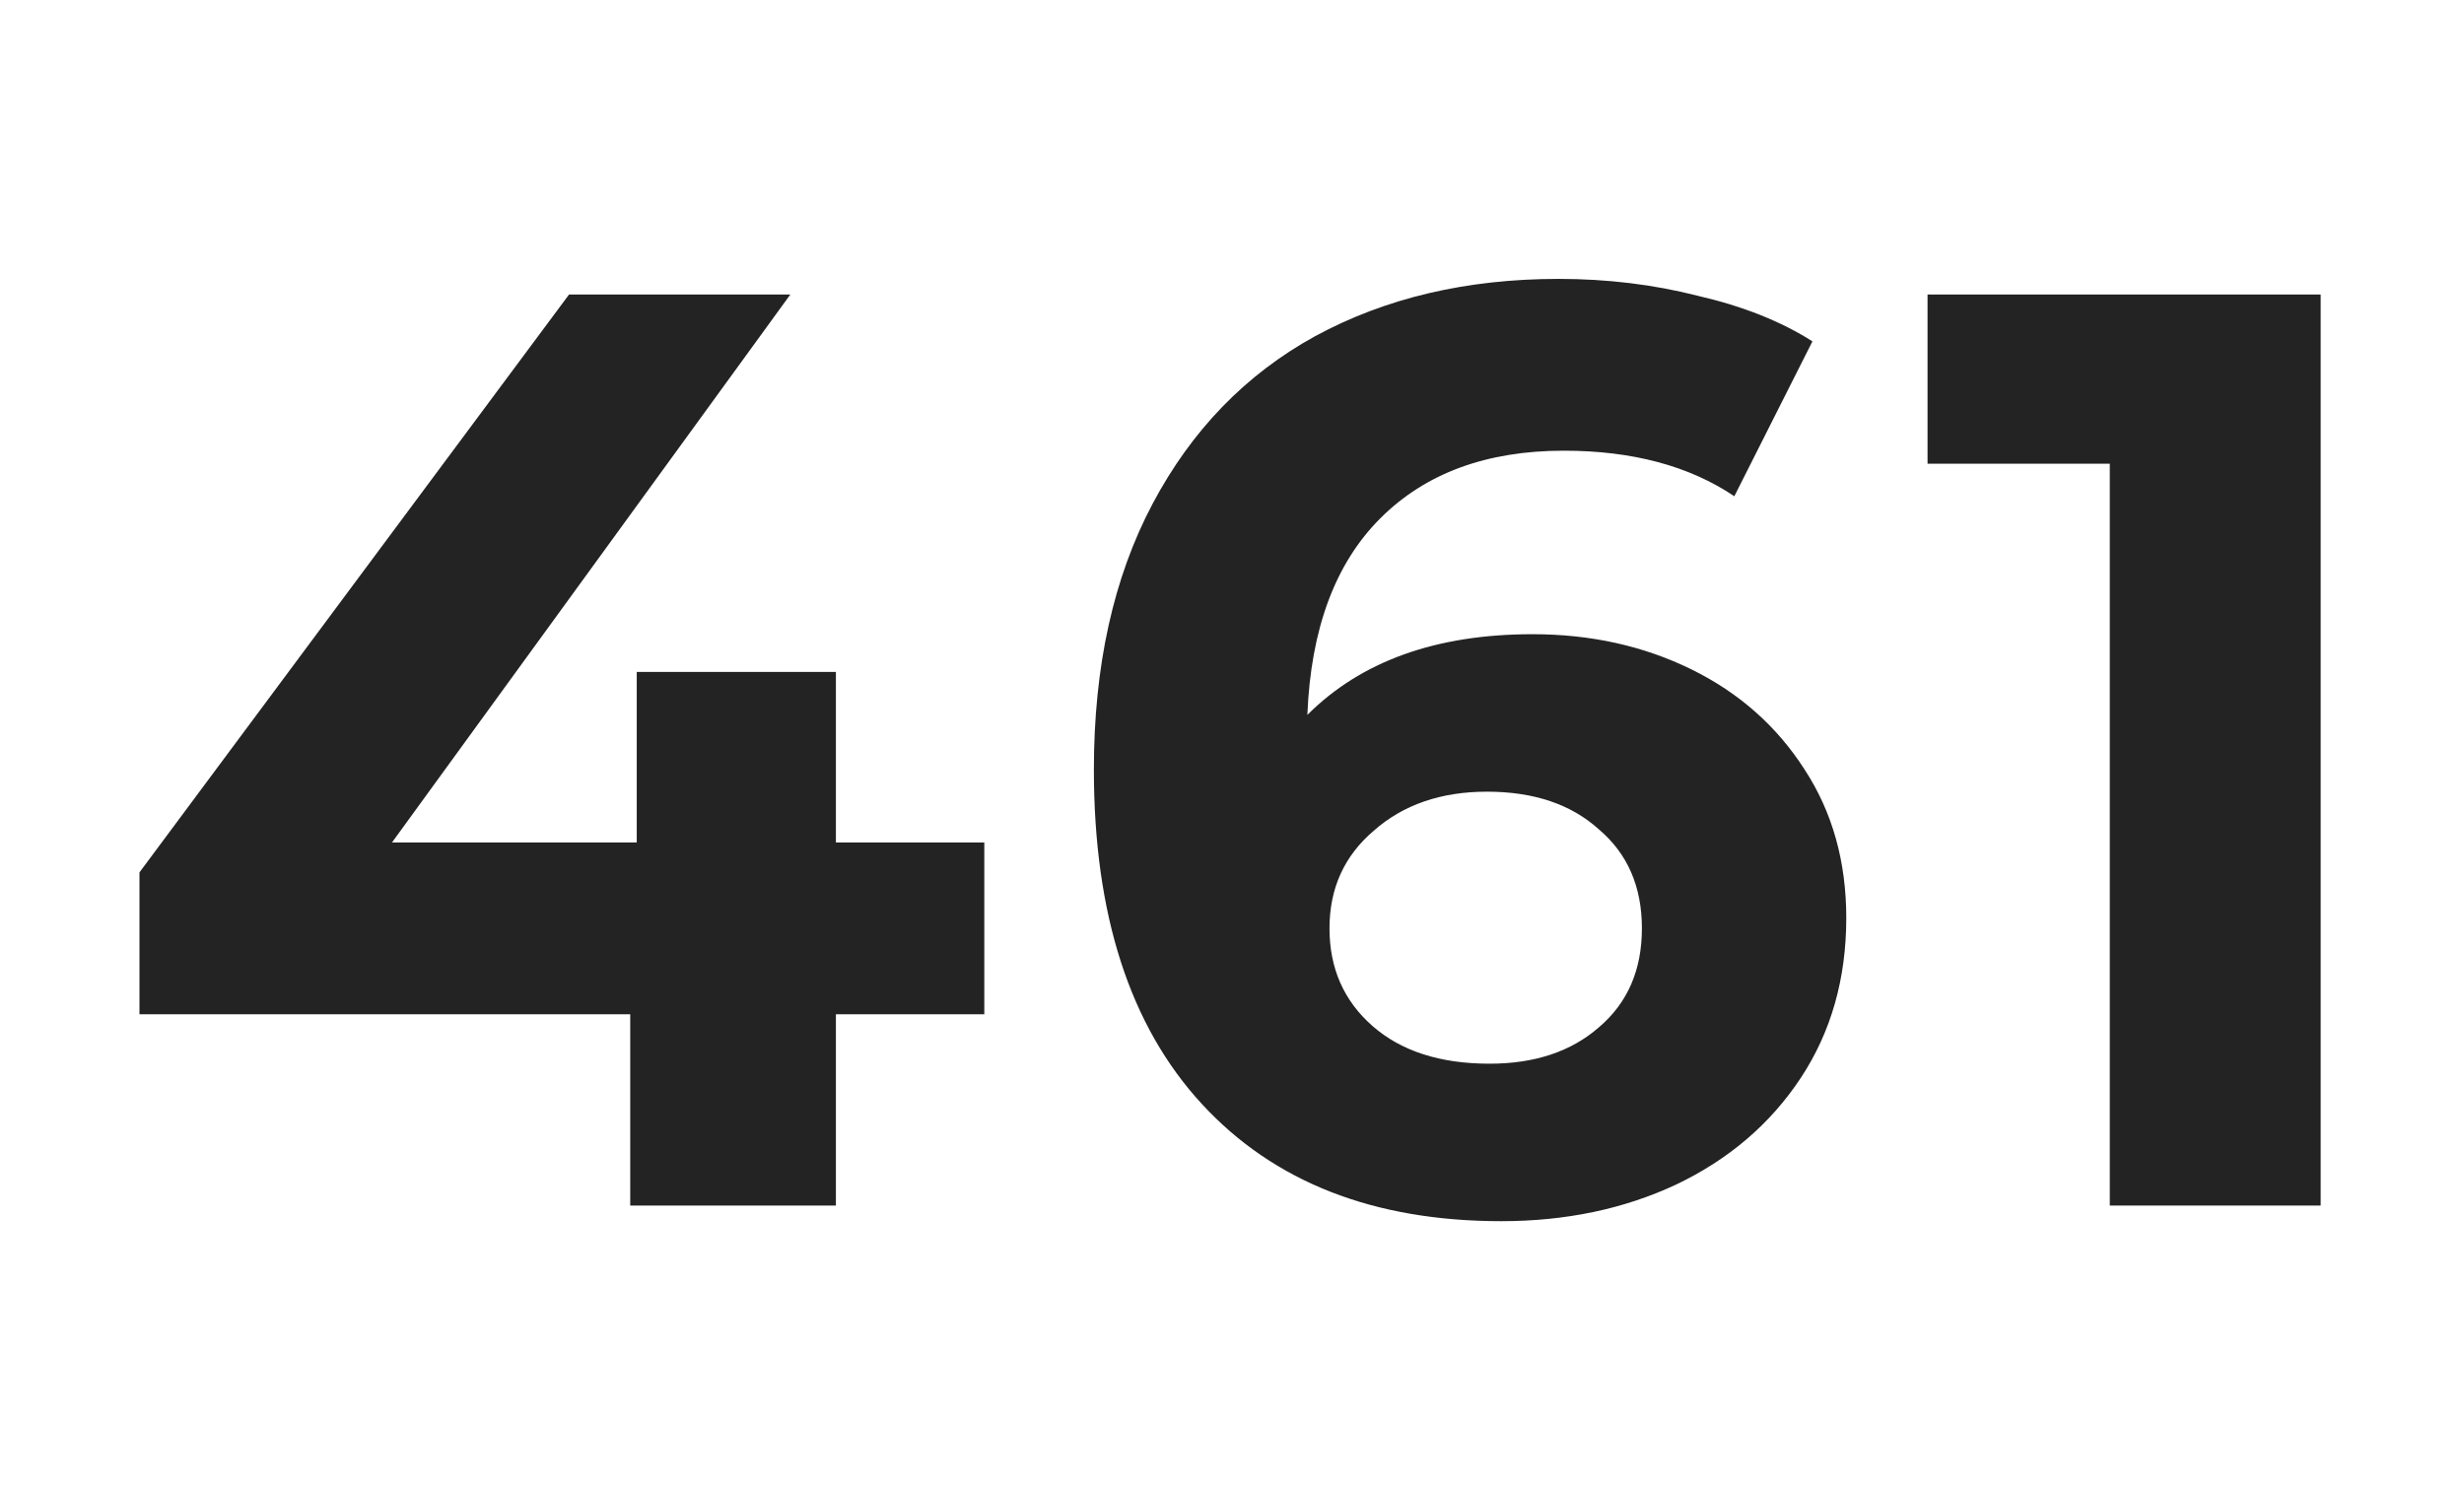
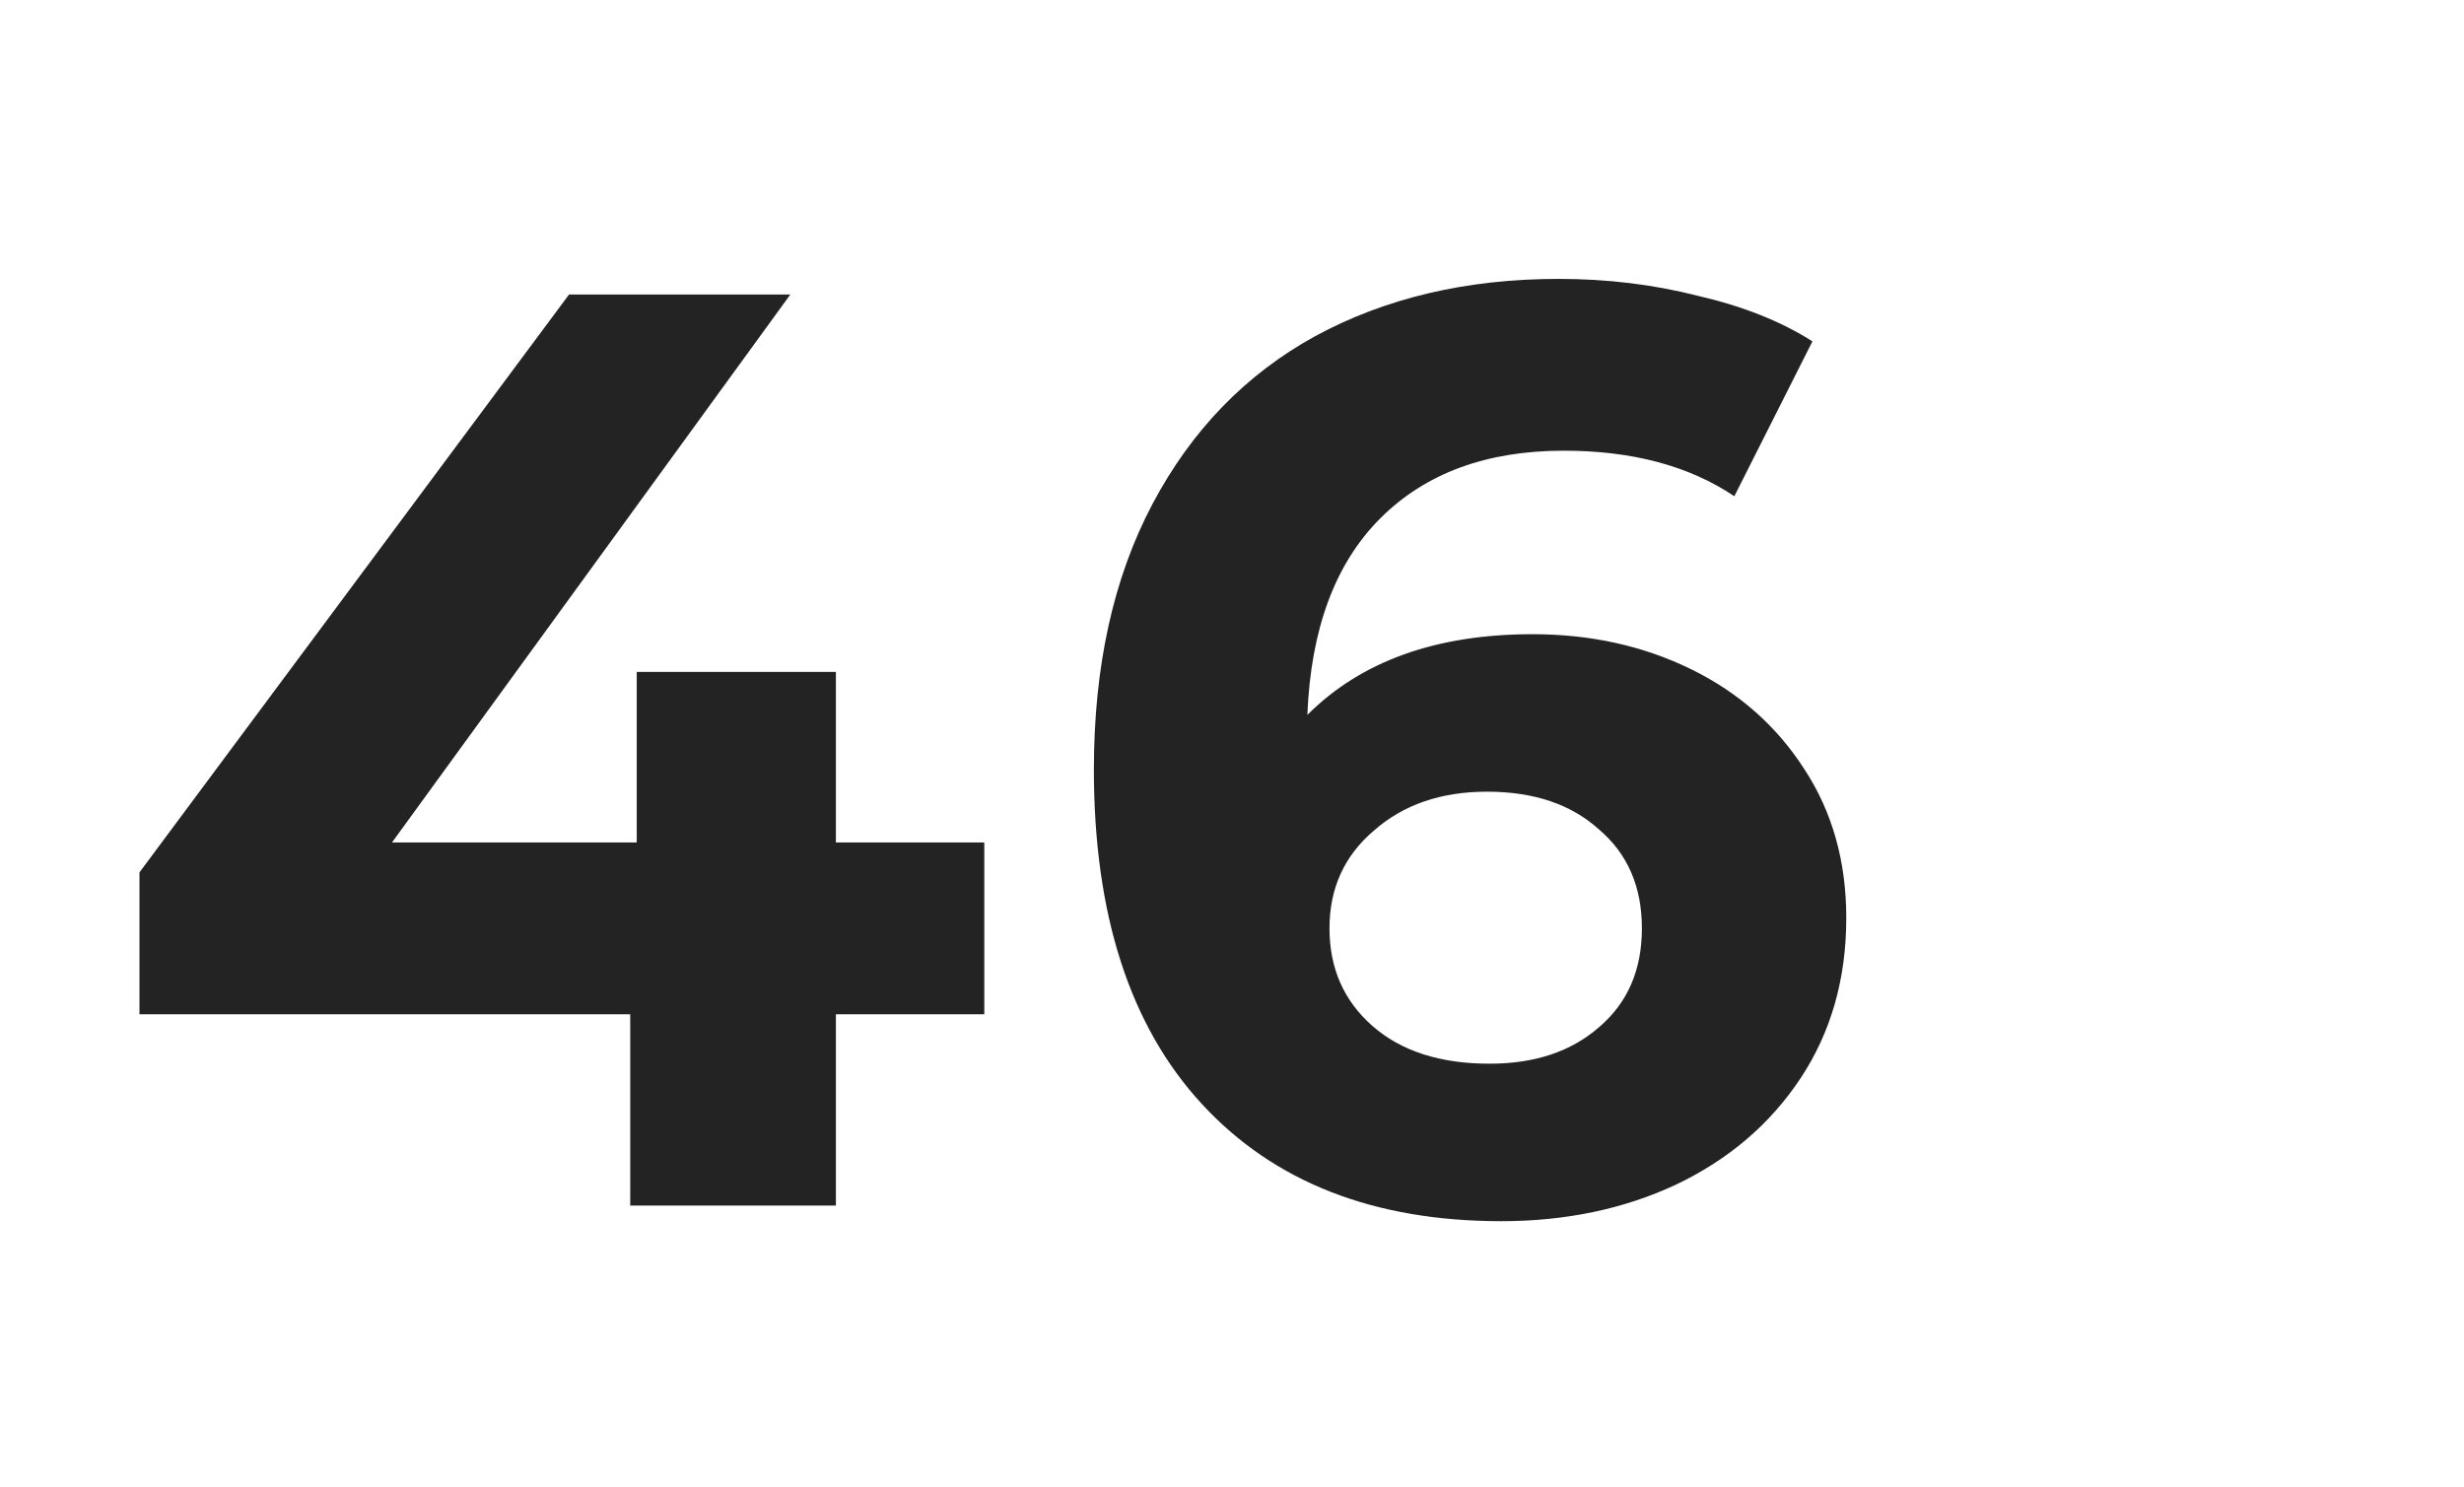
<svg xmlns="http://www.w3.org/2000/svg" width="53" height="32" viewBox="0 0 53 32" fill="none">
  <path d="M21.172 21.82H17.98V25.936H13.556V21.82H3V18.768L12.24 6.336H17L8.432 18.124H13.696V14.456H17.98V18.124H21.172V21.82Z" fill="#232323" />
  <path d="M32.965 13.644C34.215 13.644 35.354 13.896 36.381 14.4C37.407 14.904 38.219 15.623 38.817 16.556C39.414 17.471 39.713 18.535 39.713 19.748C39.713 21.055 39.386 22.203 38.733 23.192C38.079 24.181 37.183 24.947 36.045 25.488C34.925 26.011 33.674 26.272 32.293 26.272C29.549 26.272 27.402 25.432 25.853 23.752C24.303 22.072 23.529 19.673 23.529 16.556C23.529 14.335 23.949 12.431 24.789 10.844C25.629 9.257 26.795 8.053 28.289 7.232C29.801 6.411 31.546 6 33.525 6C34.57 6 35.569 6.121 36.521 6.364C37.491 6.588 38.313 6.915 38.985 7.344L37.305 10.676C36.334 10.023 35.111 9.696 33.637 9.696C31.975 9.696 30.659 10.181 29.689 11.152C28.718 12.123 28.195 13.532 28.121 15.38C29.278 14.223 30.893 13.644 32.965 13.644ZM32.041 22.884C33.011 22.884 33.795 22.623 34.393 22.1C35.009 21.577 35.317 20.868 35.317 19.972C35.317 19.076 35.009 18.367 34.393 17.844C33.795 17.303 32.993 17.032 31.985 17.032C30.995 17.032 30.183 17.312 29.549 17.872C28.914 18.413 28.597 19.113 28.597 19.972C28.597 20.831 28.905 21.531 29.521 22.072C30.137 22.613 30.977 22.884 32.041 22.884Z" fill="#232323" />
-   <path d="M49.917 6.336V25.936H45.381V9.976H41.461V6.336H49.917Z" fill="#232323" />
</svg>